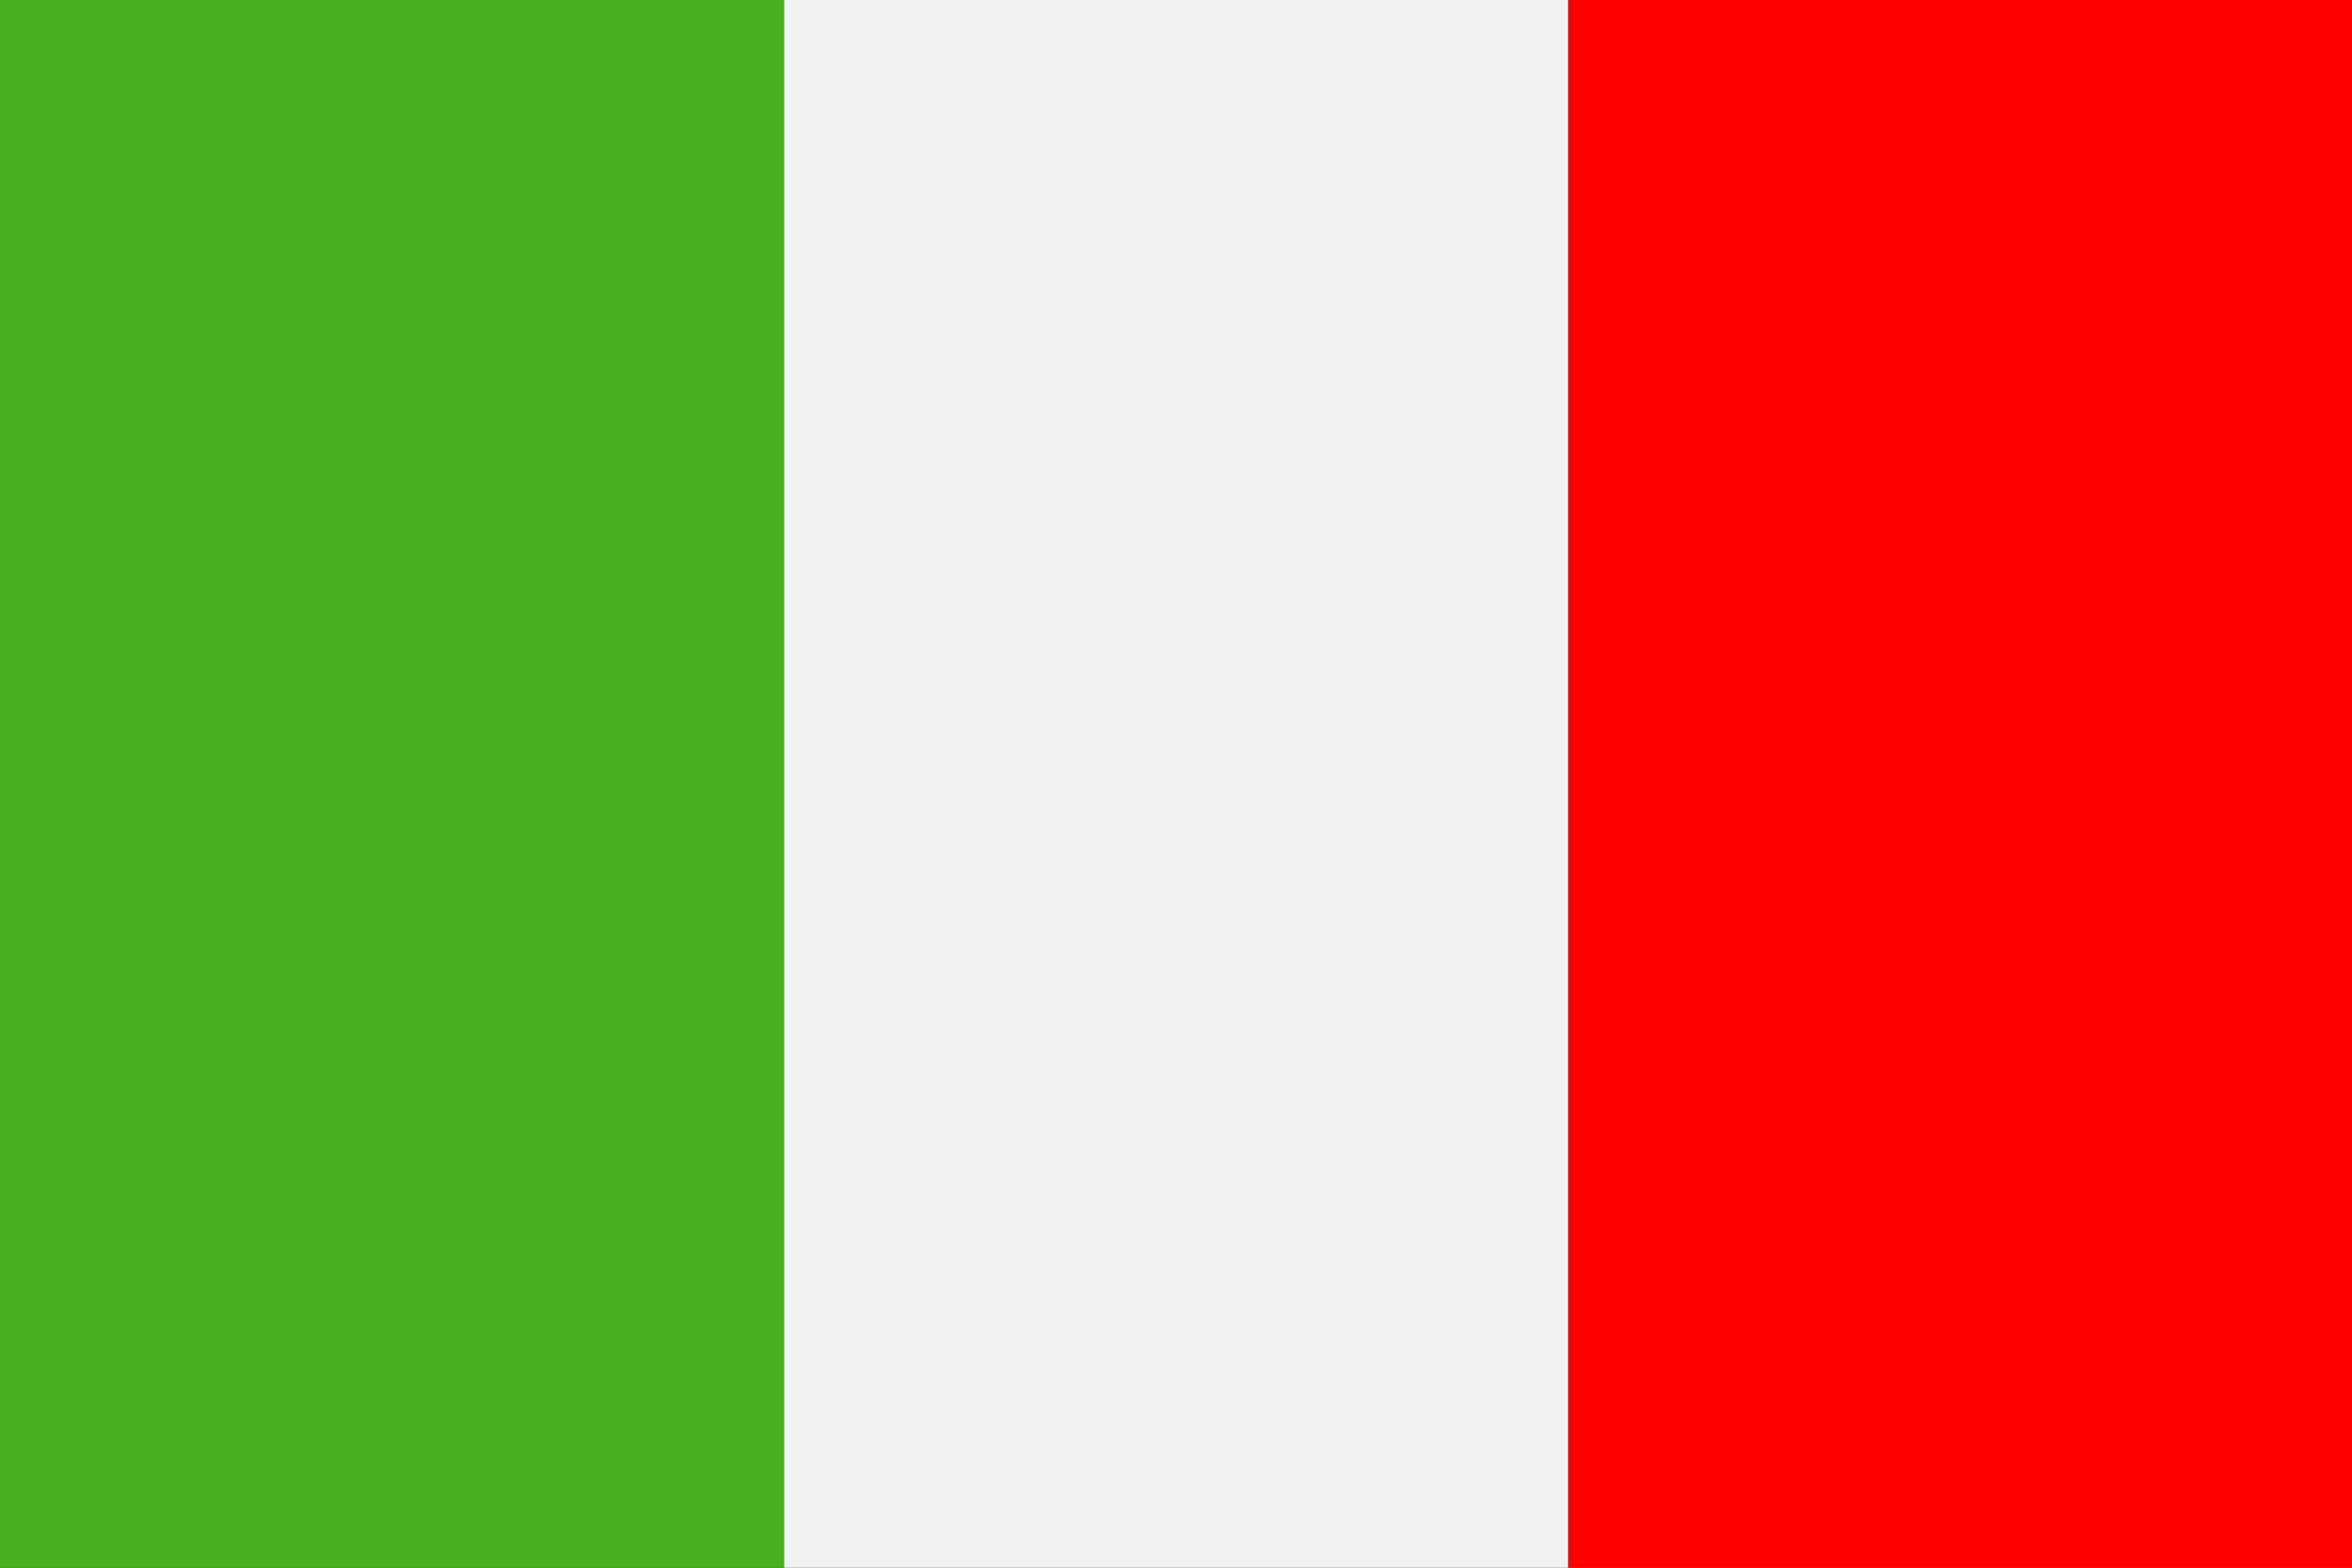
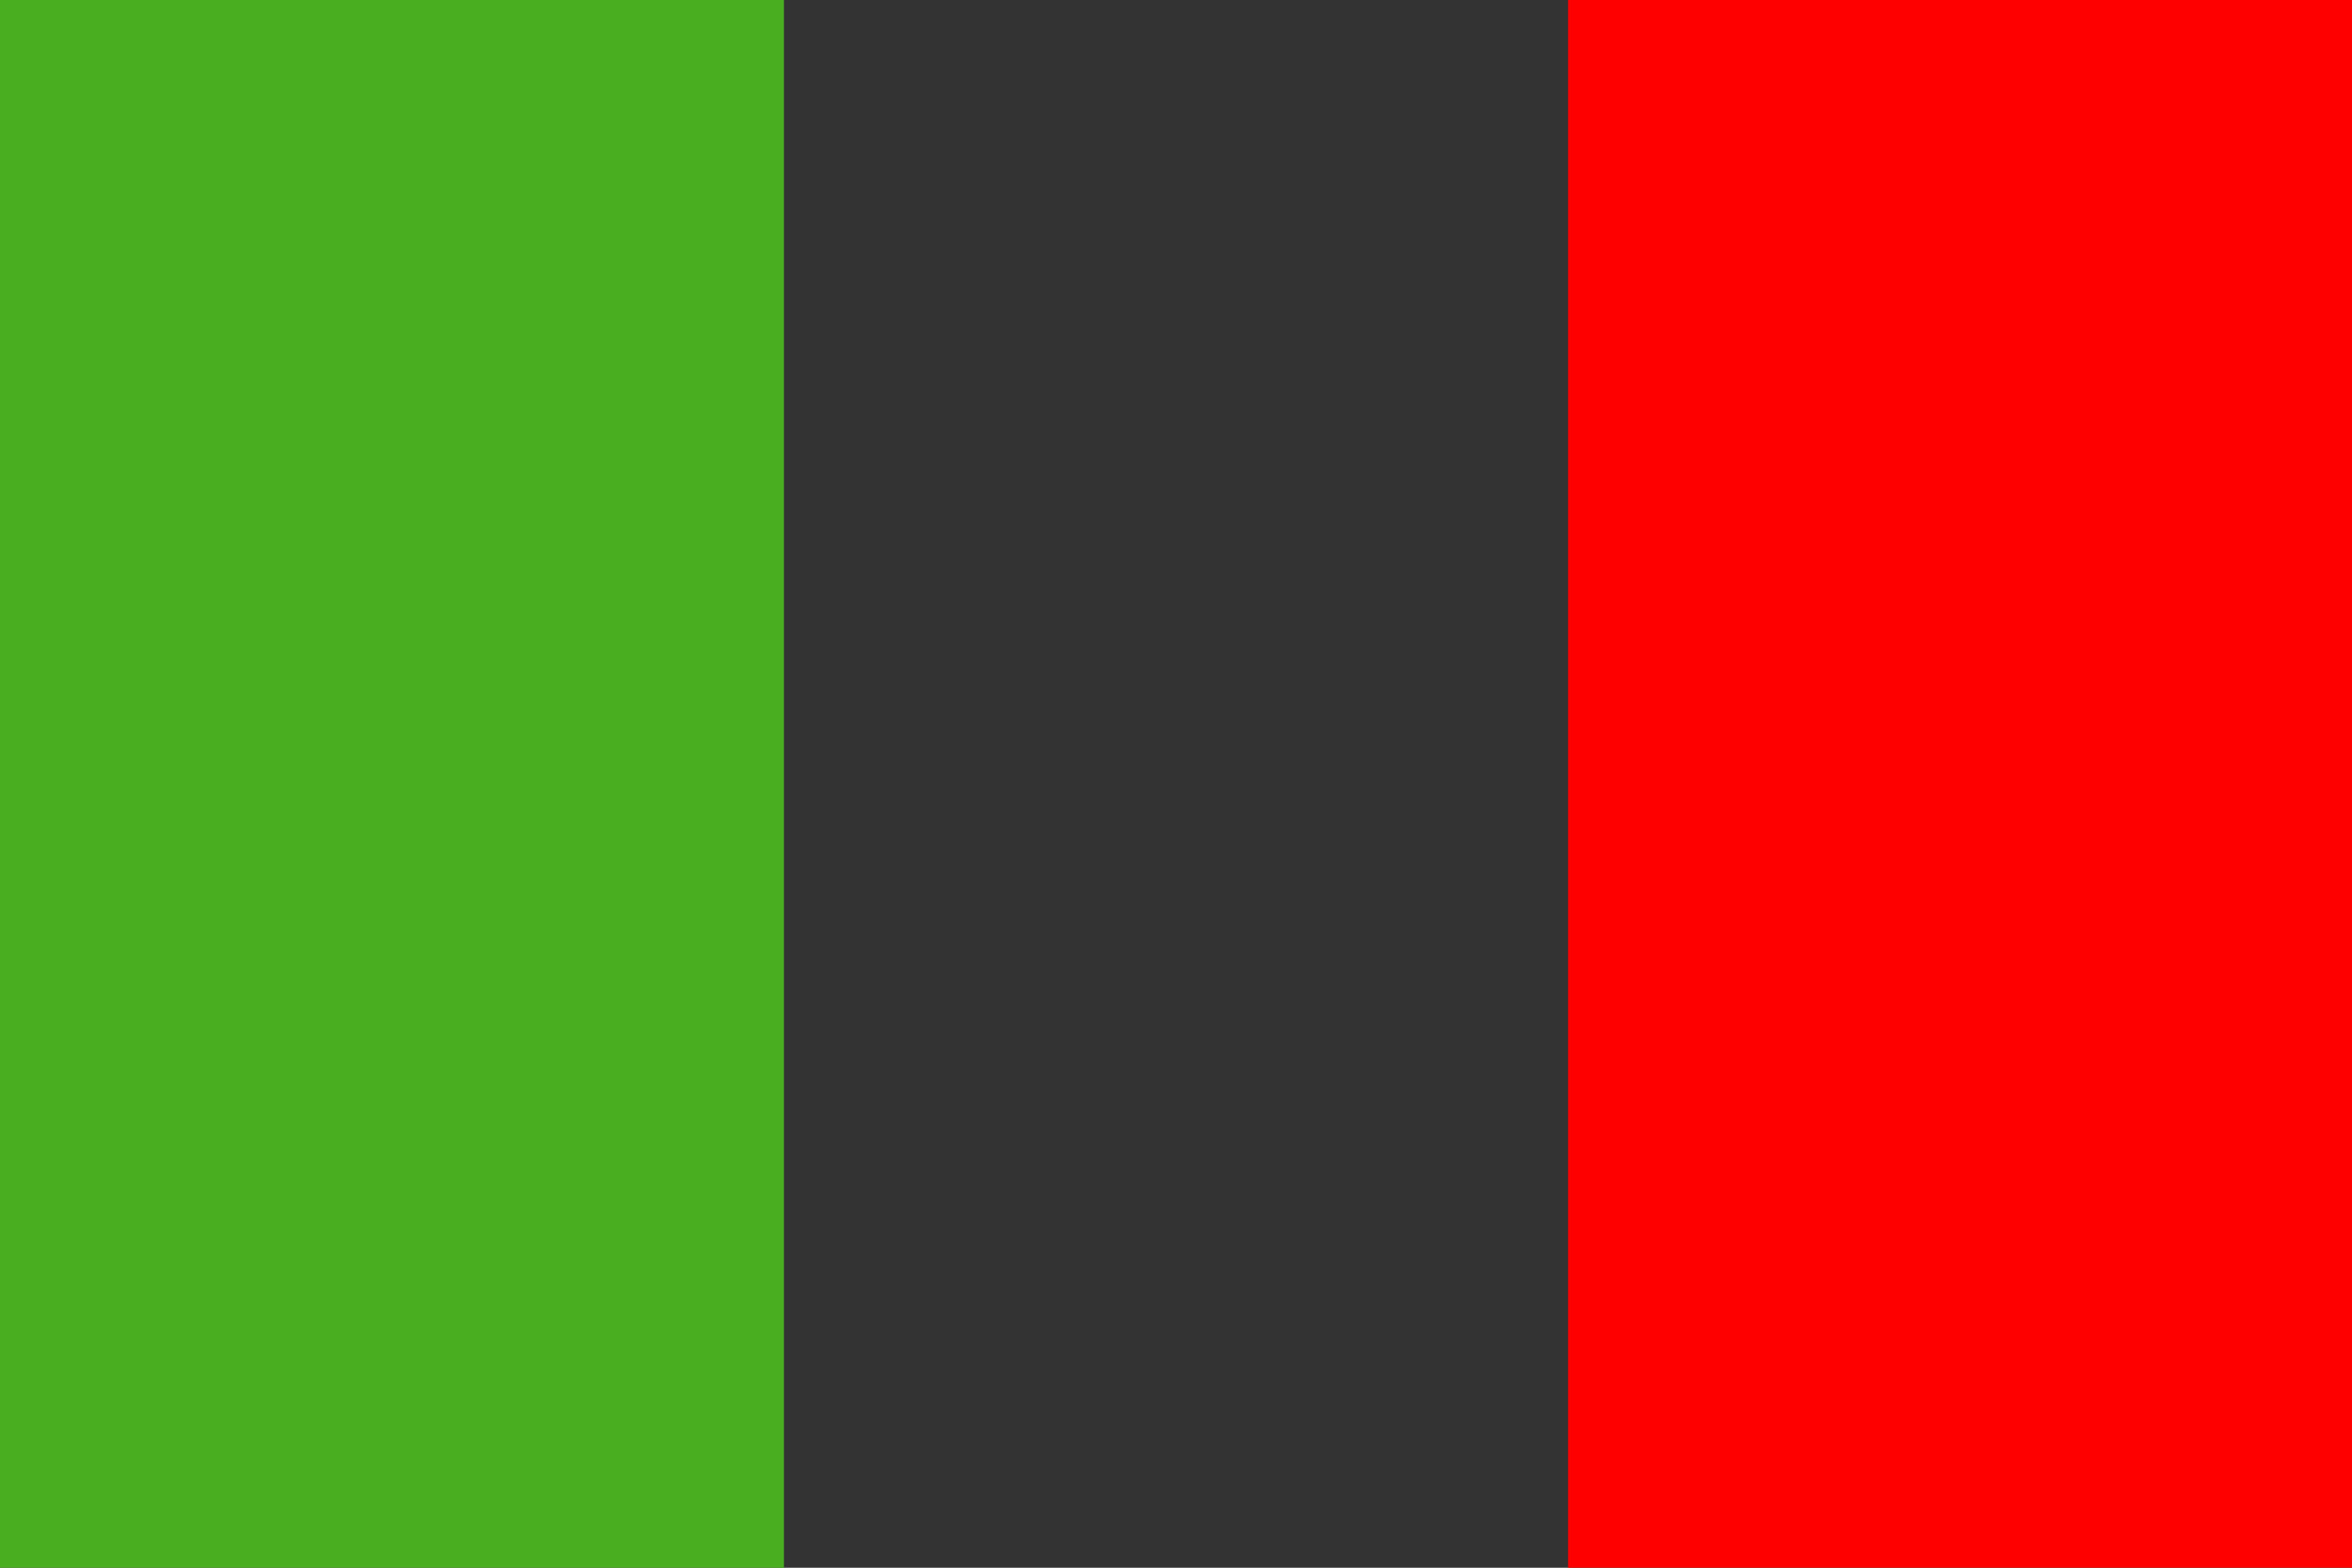
<svg xmlns="http://www.w3.org/2000/svg" id="Layer_1" viewBox="0 0 87.88 58.59">
  <rect x="0" y="0" width="87.88" height="58.59" fill="#333333" stroke="none" />
  <defs>
    <style>      .st0 {        fill: #49ae20;      }      .st0, .st1, .st2 {        fill-rule: evenodd;      }      .st1 {        fill: #f2f2f2;      }      .st2 {        fill: red;      }    </style>
  </defs>
  <polygon class="st2" points="87.88 0 87.88 58.59 58.59 58.59 58.59 0 87.88 0 87.88 0" />
-   <polygon class="st1" points="29.29 0 29.29 58.59 58.59 58.59 58.59 0 29.29 0 29.29 0" />
  <polygon class="st0" points="29.29 0 29.29 58.59 0 58.59 0 0 29.29 0 29.29 0" />
</svg>